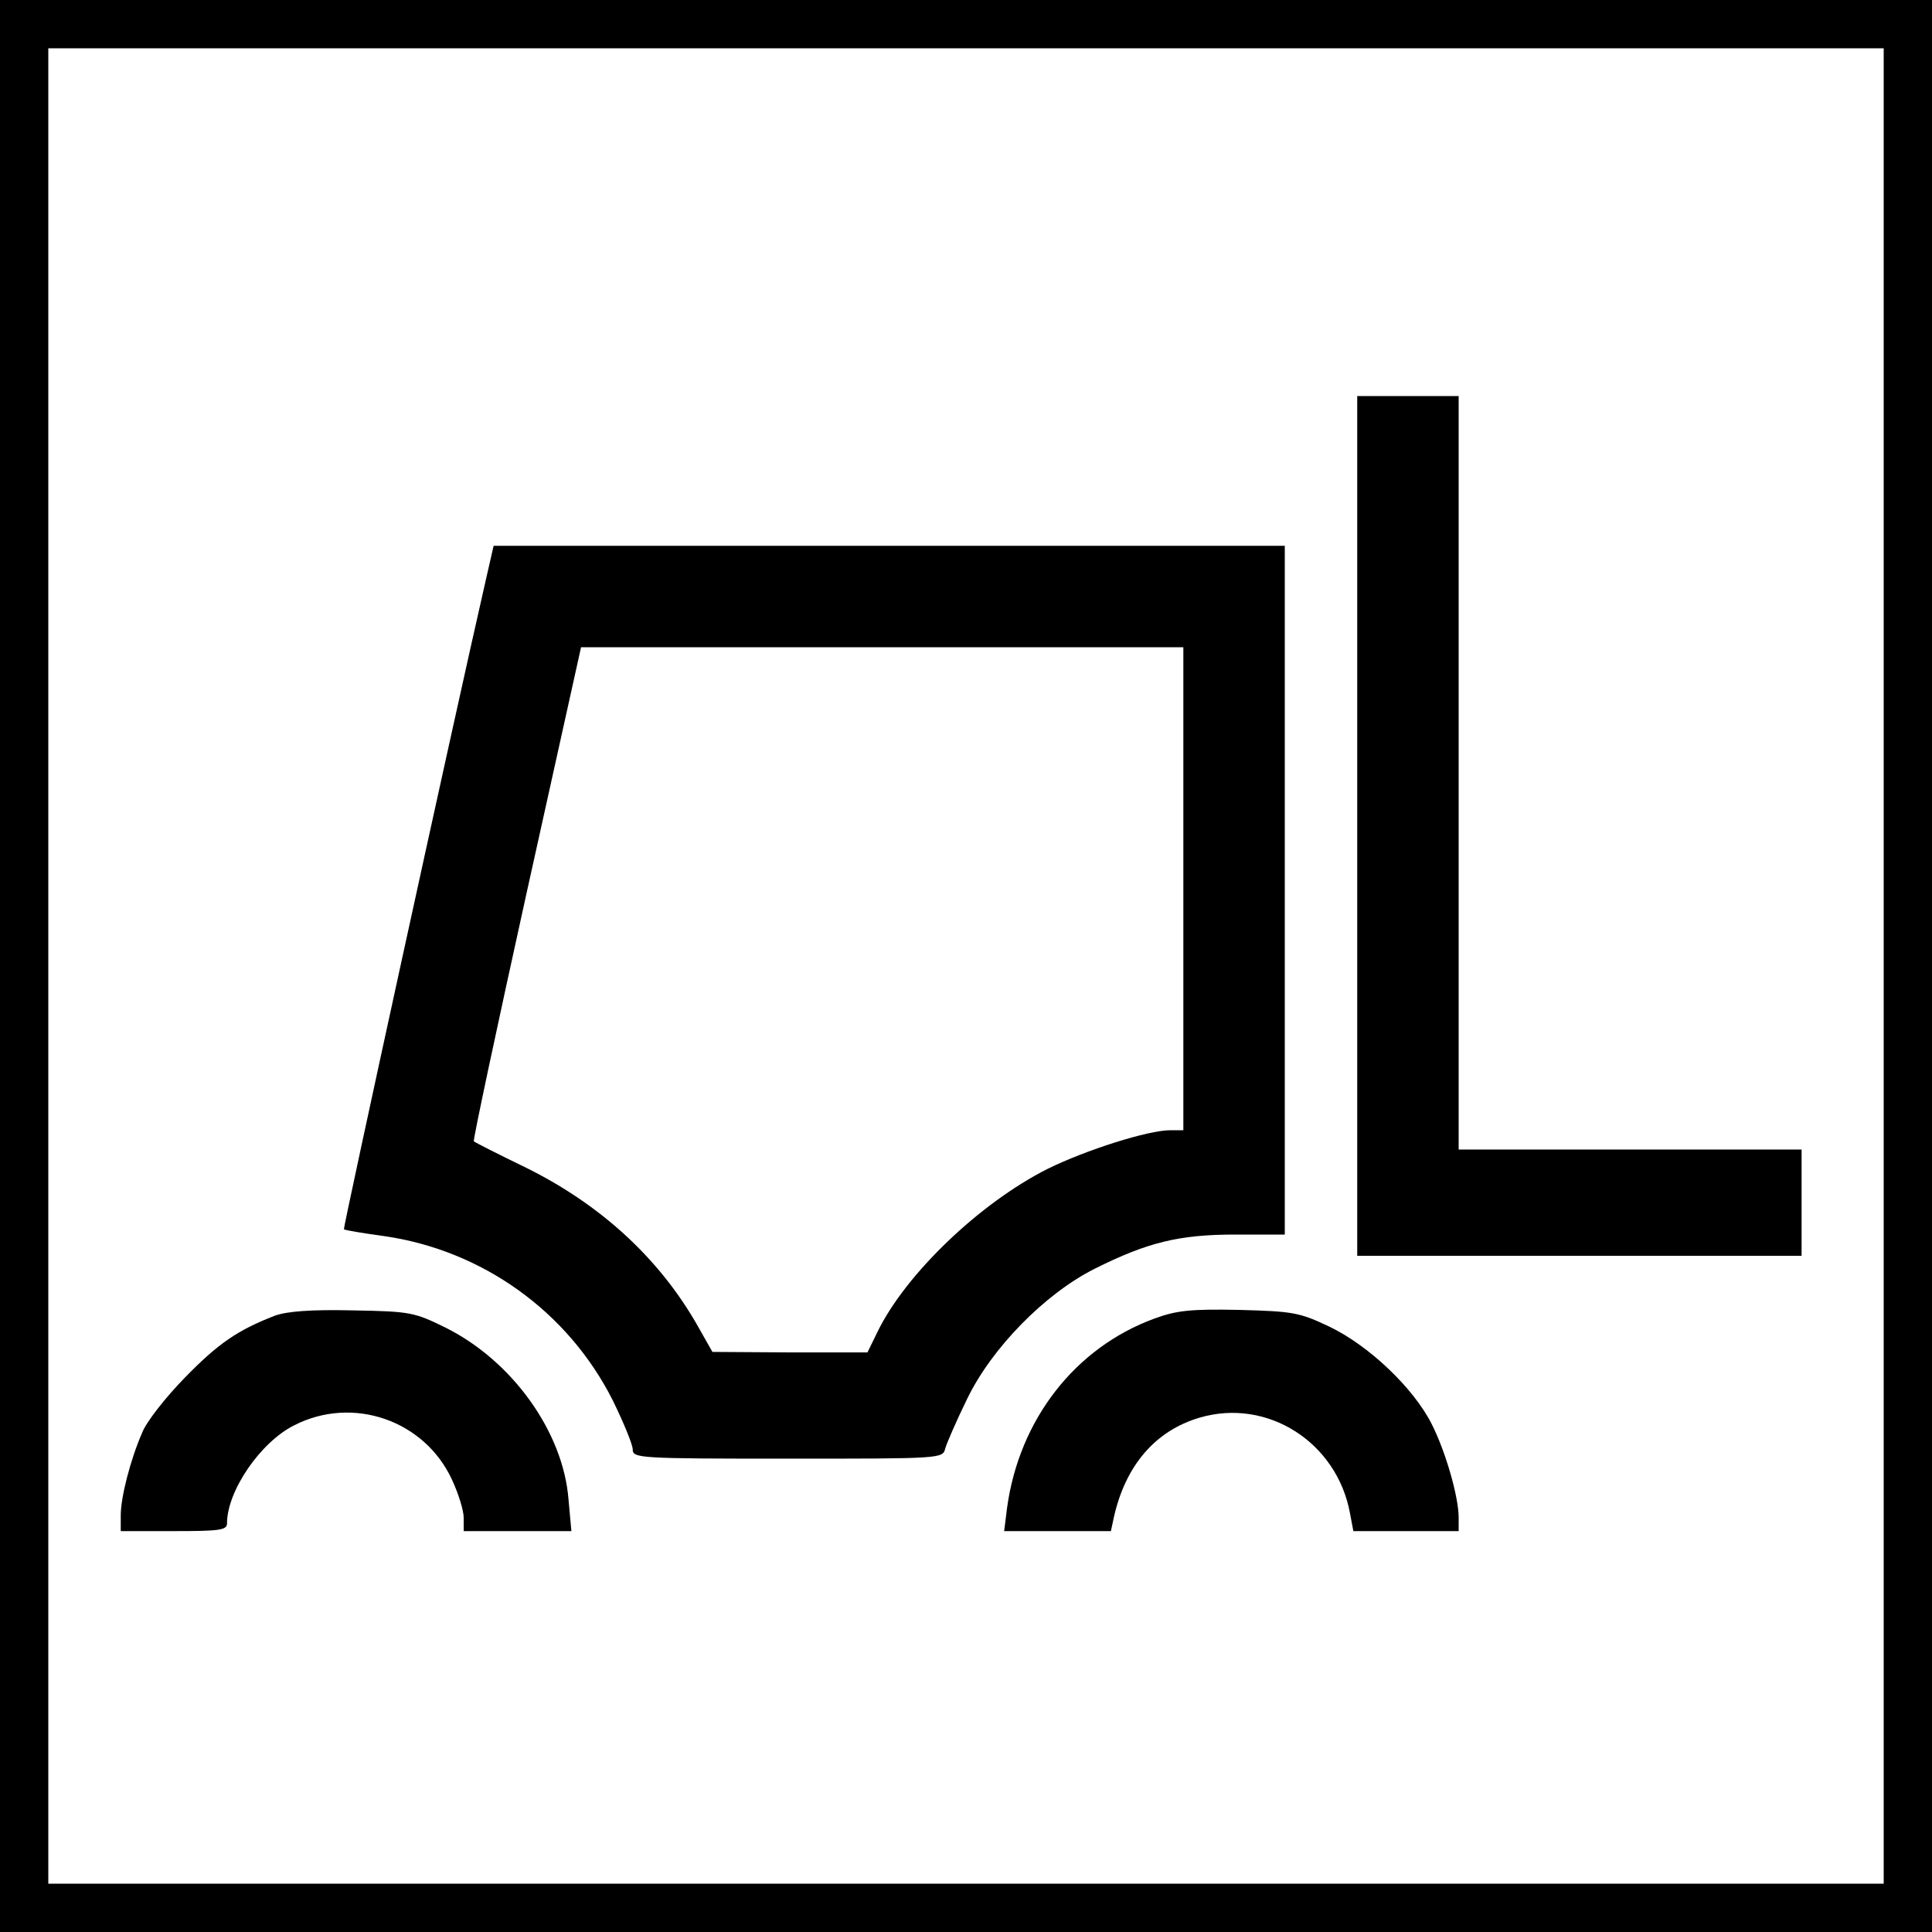
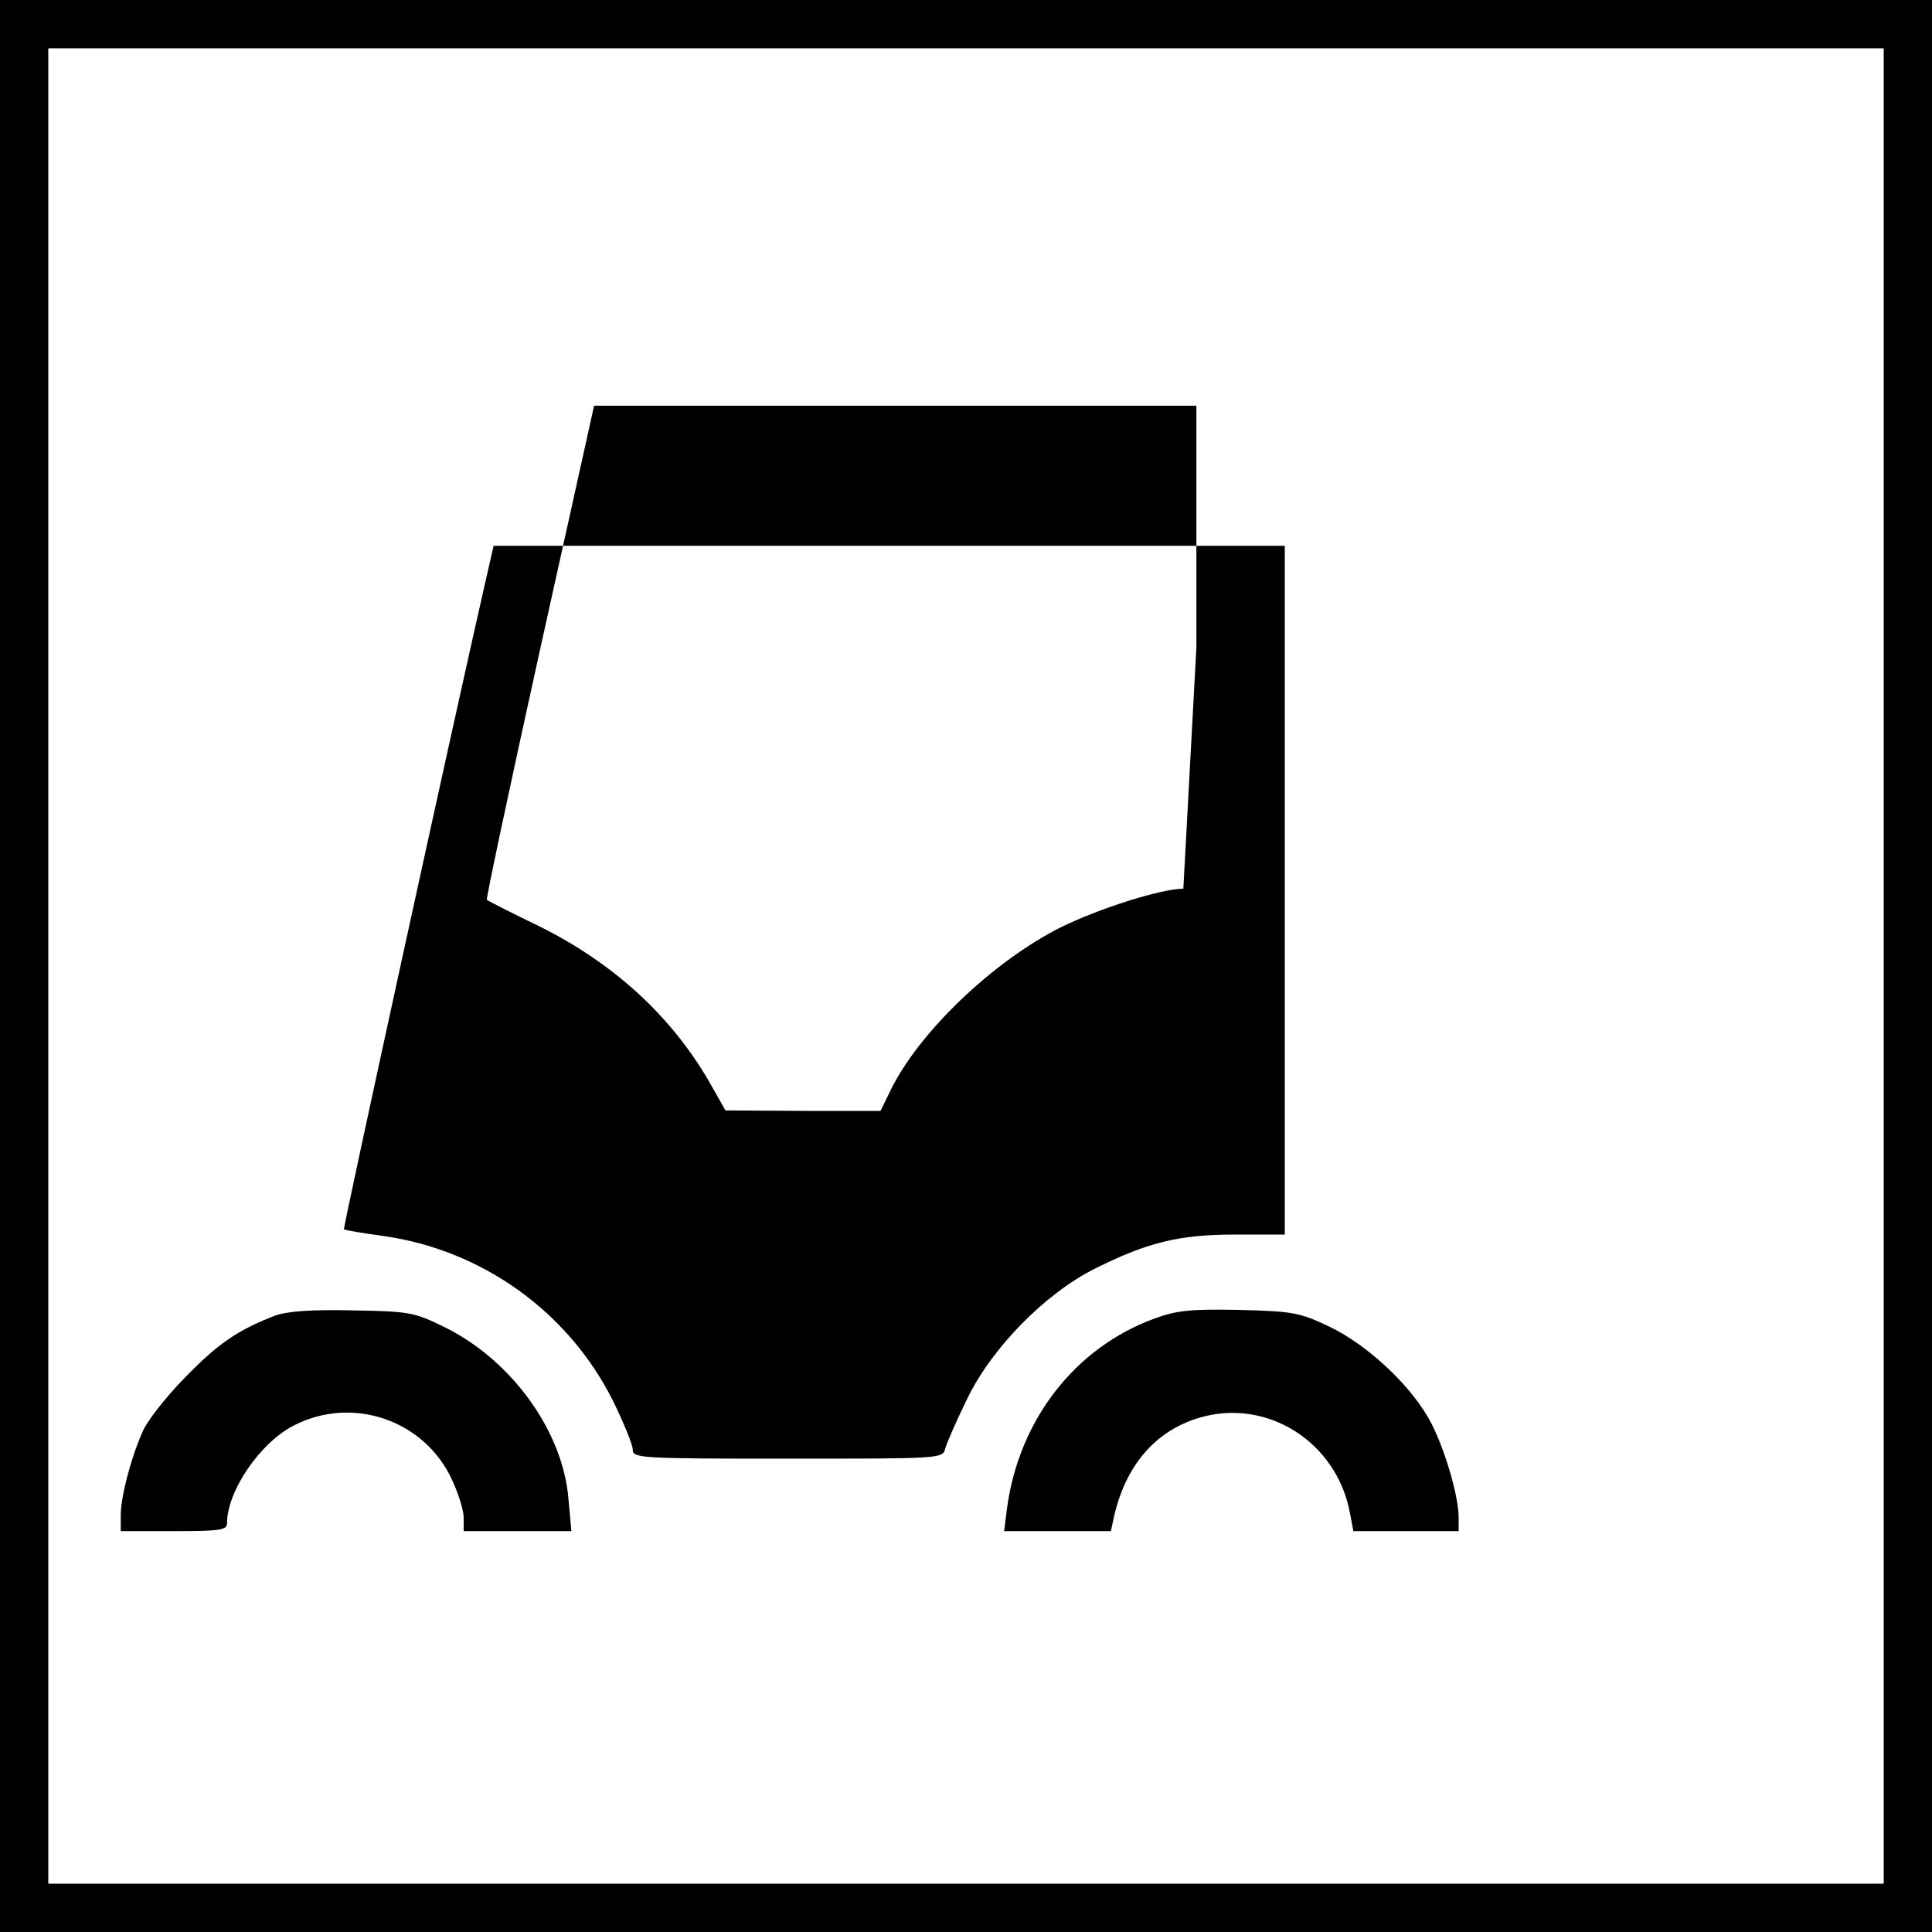
<svg xmlns="http://www.w3.org/2000/svg" version="1.0" width="400pt" height="400pt" viewBox="0 0 400 400" preserveAspectRatio="xMidYMid meet">
  <g transform="translate(0,400) scale(0.1,-0.1)" fill="#000000" stroke="none">
    <path d="M0 2000 l0 -2000 2000 0 2000 0 0 2000 0 2000 -2000 0 -2000 0 0 -2000z m3900 0 l0 -1900 -1900 0 -1900 0 0 1900 0 1900 1900 0 1900 0 0 -1900z" />
-     <path d="M2810 2290 l0 -890 460 0 460 0 0 110 0 110 -355 0 -355 0 0 780 0 780 -105 0 -105 0 0 -890z" />
-     <path d="M1006 2800 c-69 -302 -296 -1343 -294 -1345 2 -2 38 -8 82 -14 204 -29 382 -156 475 -341 22 -45 41 -91 41 -101 0 -18 13 -19 321 -19 317 0 321 0 326 21 3 11 23 57 45 102 51 106 161 218 264 270 110 55 175 71 292 71 l102 0 0 713 0 713 -819 0 -819 0 -16 -70z m1444 -640 l0 -500 -27 0 c-46 0 -175 -41 -254 -80 -141 -71 -294 -218 -352 -337 l-21 -43 -160 0 -161 1 -34 60 c-79 136 -198 245 -351 321 -58 28 -107 53 -109 55 -2 2 47 232 109 513 l113 510 624 0 623 0 0 -500z" />
+     <path d="M1006 2800 c-69 -302 -296 -1343 -294 -1345 2 -2 38 -8 82 -14 204 -29 382 -156 475 -341 22 -45 41 -91 41 -101 0 -18 13 -19 321 -19 317 0 321 0 326 21 3 11 23 57 45 102 51 106 161 218 264 270 110 55 175 71 292 71 l102 0 0 713 0 713 -819 0 -819 0 -16 -70z m1444 -640 c-46 0 -175 -41 -254 -80 -141 -71 -294 -218 -352 -337 l-21 -43 -160 0 -161 1 -34 60 c-79 136 -198 245 -351 321 -58 28 -107 53 -109 55 -2 2 47 232 109 513 l113 510 624 0 623 0 0 -500z" />
    <path d="M569 1276 c-77 -30 -117 -57 -187 -129 -40 -41 -80 -92 -88 -114 -24 -55 -44 -133 -44 -170 l0 -33 110 0 c95 0 110 2 110 16 0 67 69 168 139 203 121 62 270 11 327 -113 13 -28 24 -63 24 -78 l0 -28 111 0 112 0 -6 66 c-11 139 -116 286 -254 355 -65 32 -73 34 -193 36 -87 2 -136 -2 -161 -11z" />
    <path d="M2390 1270 c-164 -60 -280 -209 -305 -392 l-6 -48 110 0 111 0 6 28 c24 108 86 180 178 207 140 41 284 -51 311 -198 l7 -37 109 0 109 0 0 28 c0 43 -27 137 -56 194 -38 75 -130 162 -211 201 -63 30 -76 32 -188 35 -99 2 -129 -1 -175 -18z" />
  </g>
</svg>